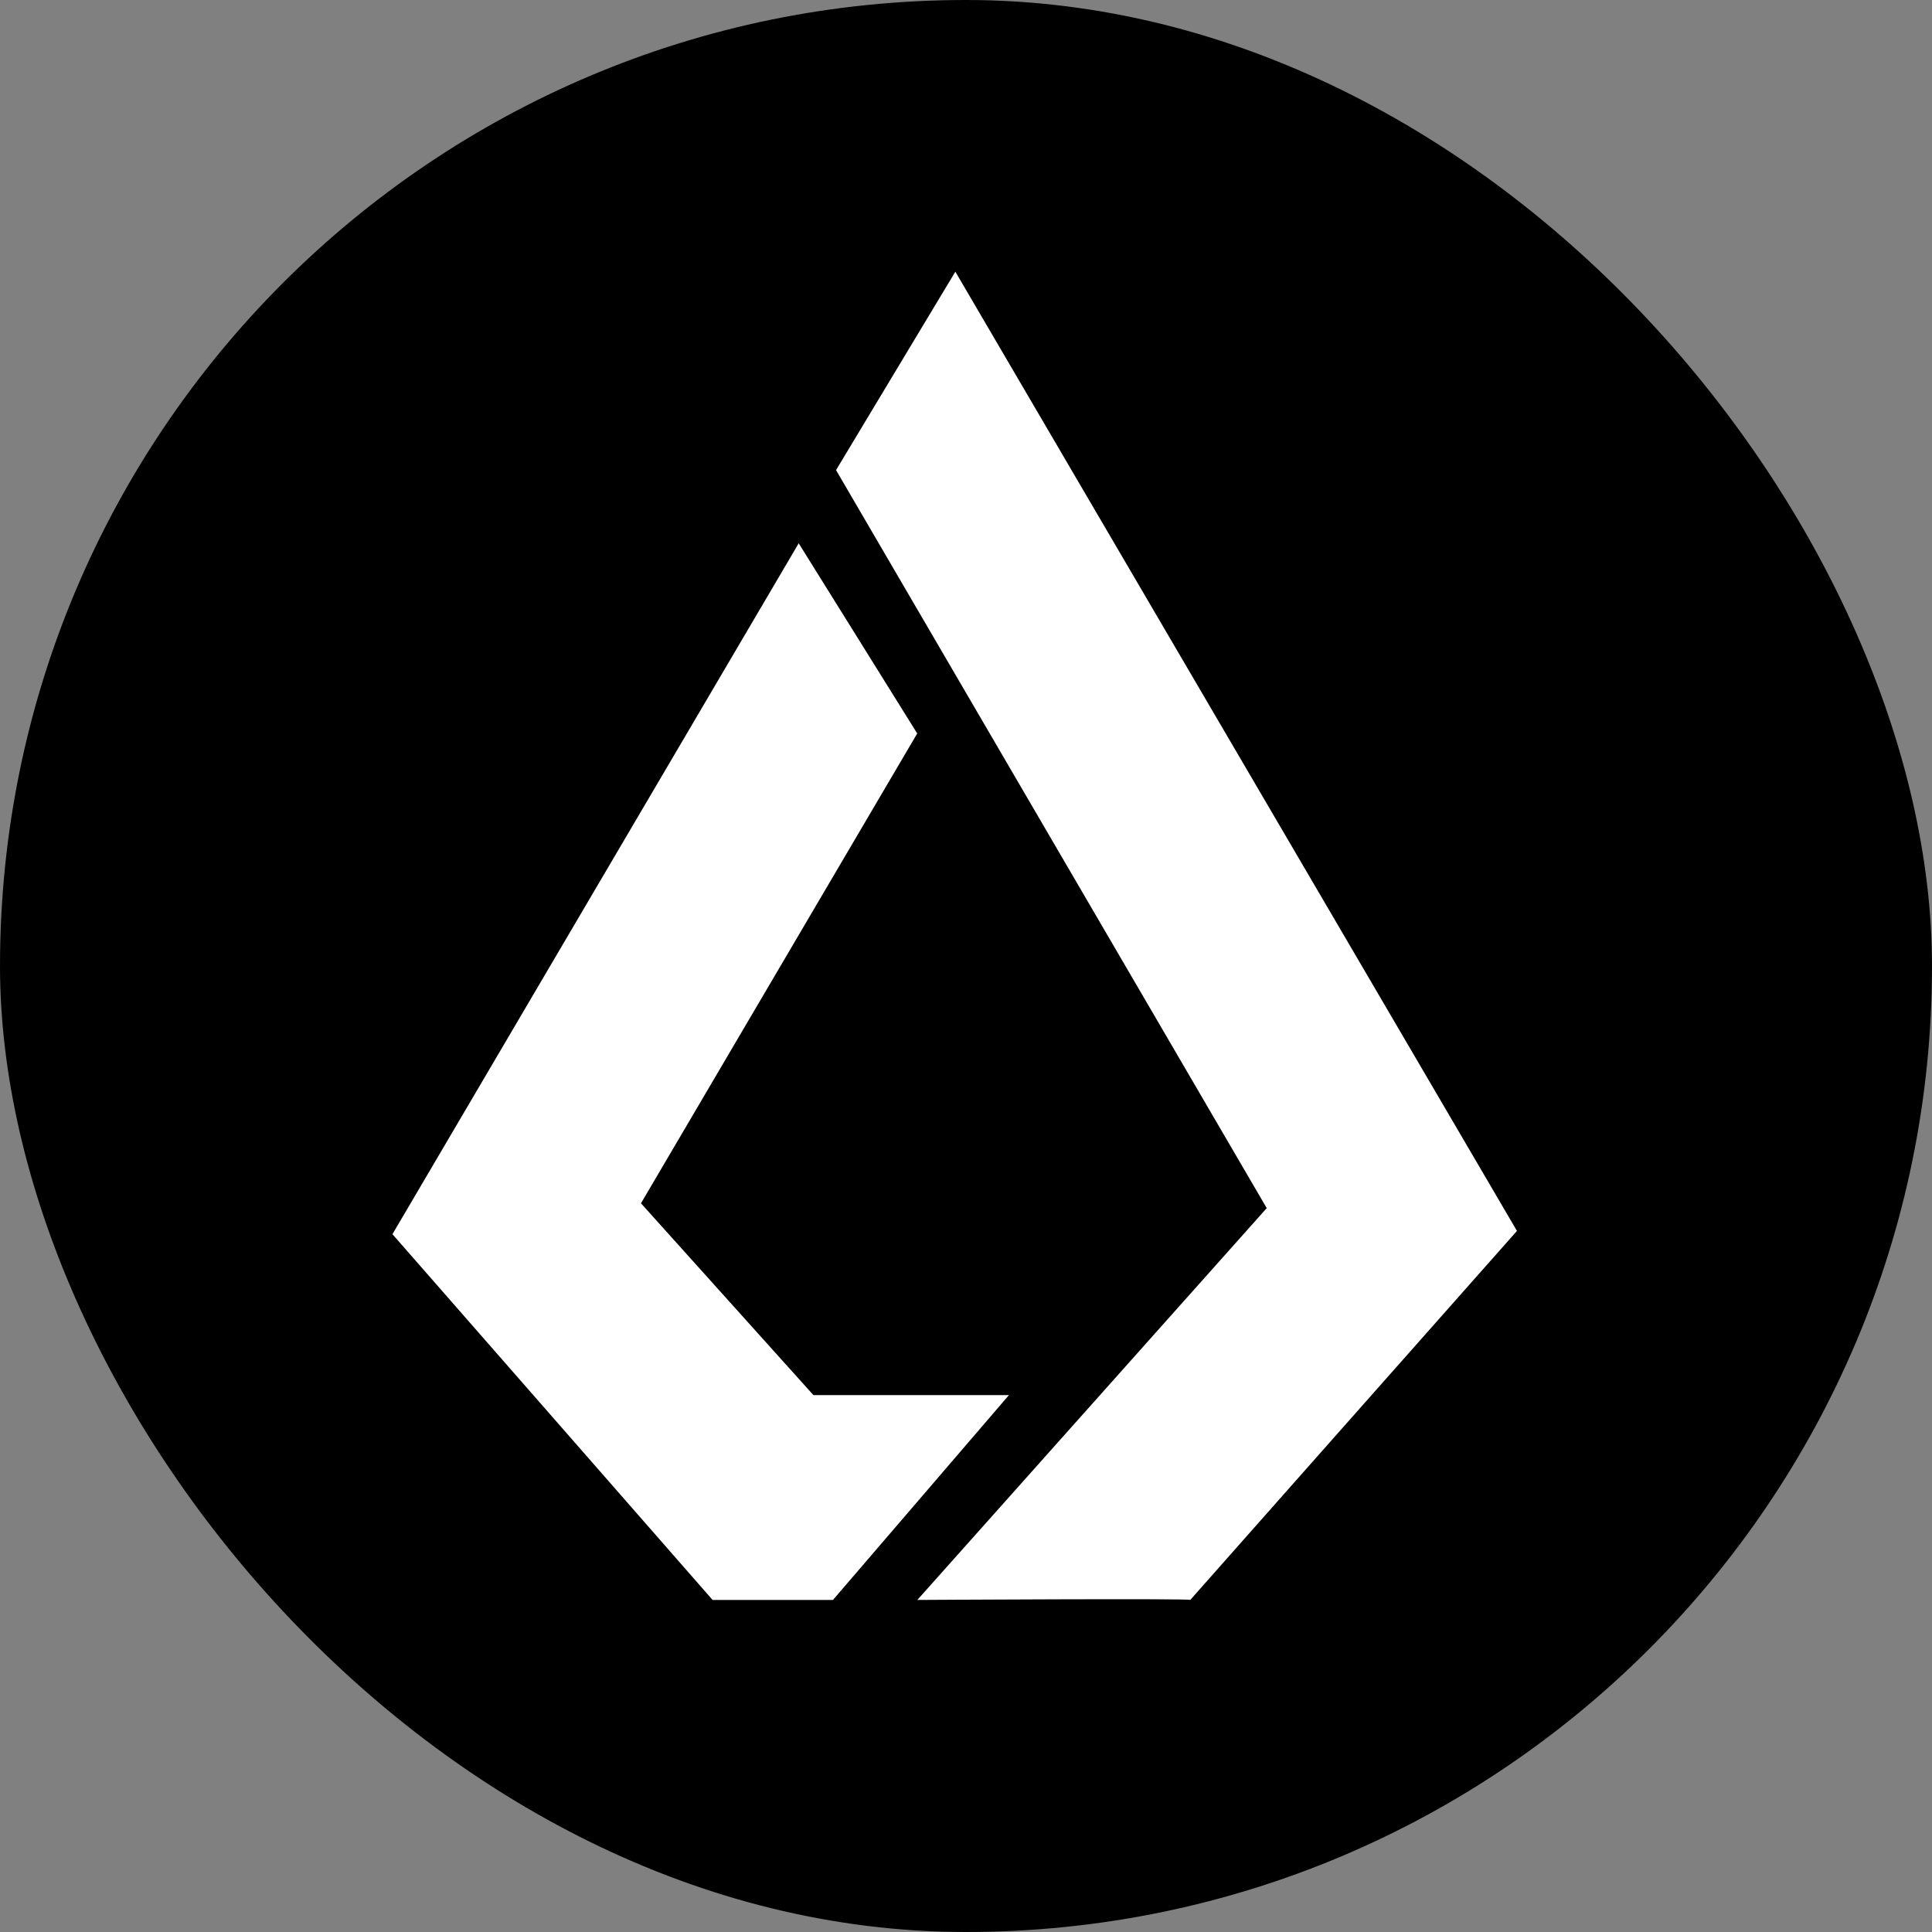
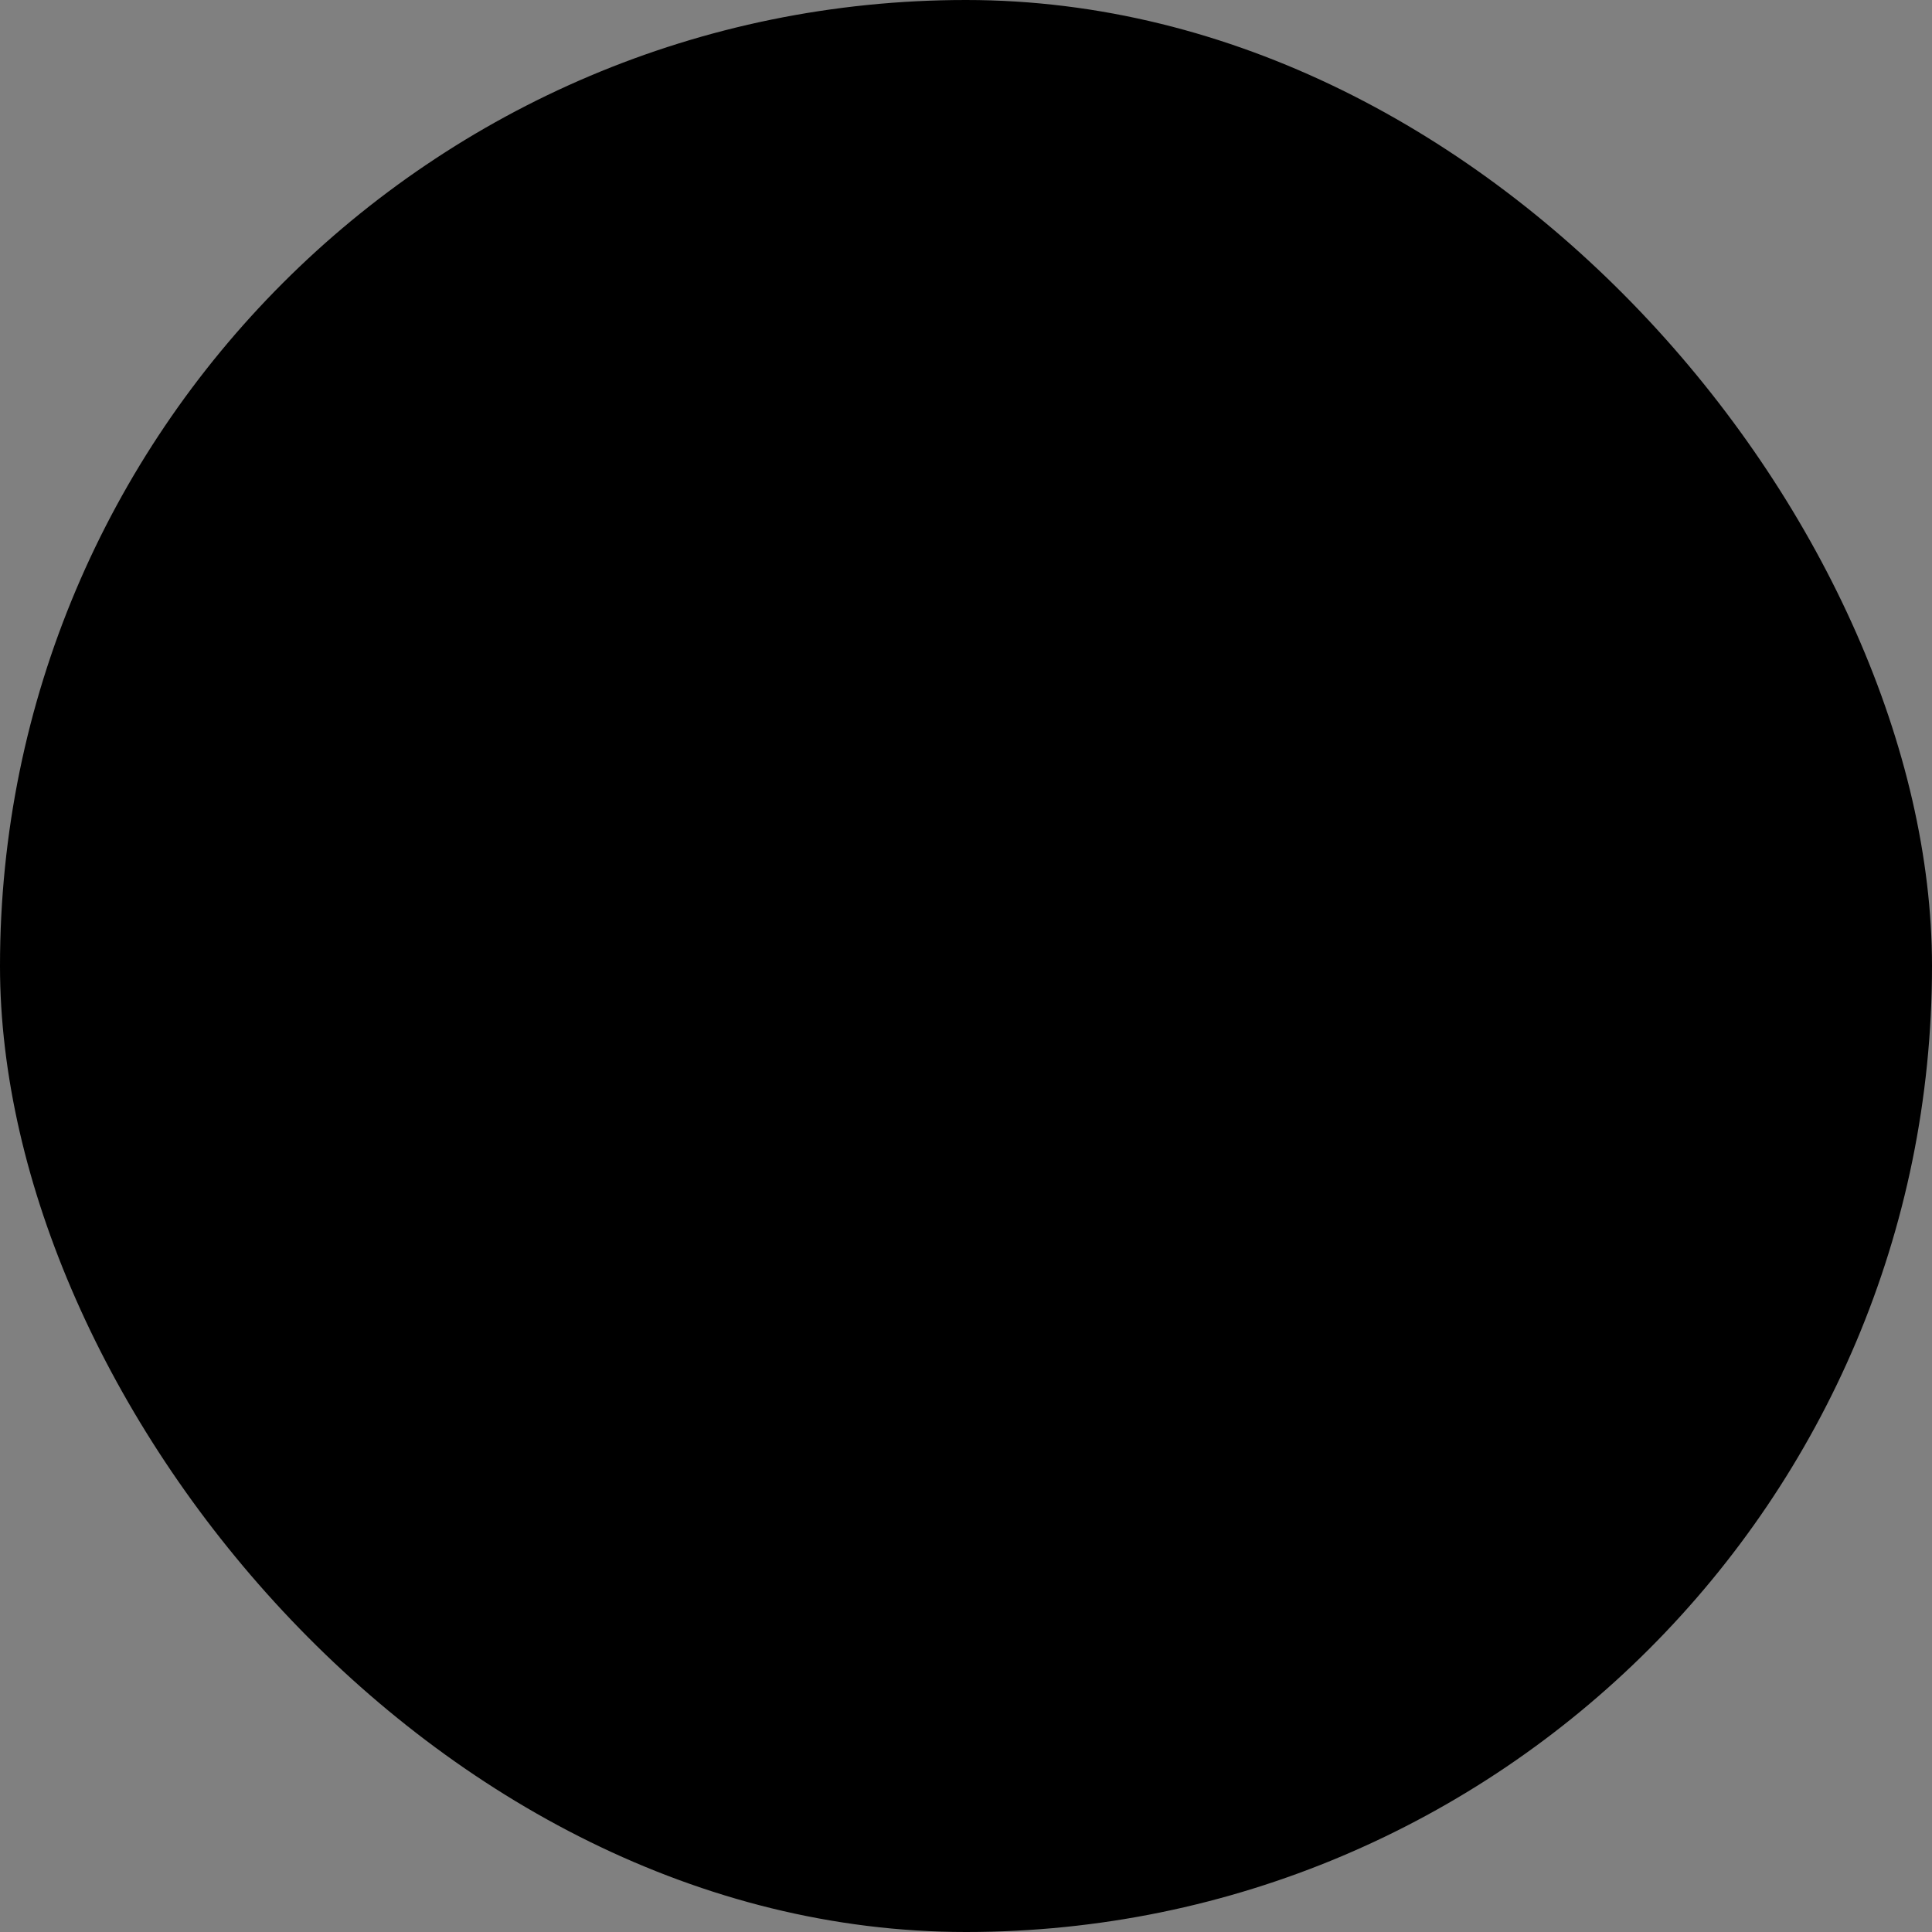
<svg xmlns="http://www.w3.org/2000/svg" width="64" height="64" viewBox="0 0 64 64" fill="none">
  <rect x="0" y="0" width="64" height="64" fill="#808080" stroke="none" />
  <rect width="64" height="64" rx="32" fill="black" />
-   <path d="M31.647 9L27.695 15.573L41.962 40.021L30.388 53C30.388 53 39.485 52.946 39.431 53C39.377 53.054 50.251 40.776 50.251 40.776L31.647 9ZM26.458 17.997L13 40.884L23.605 53H27.593L33.423 46.214H26.945L21.233 39.861L30.384 24.297L26.458 17.997Z" fill="white" />
</svg>